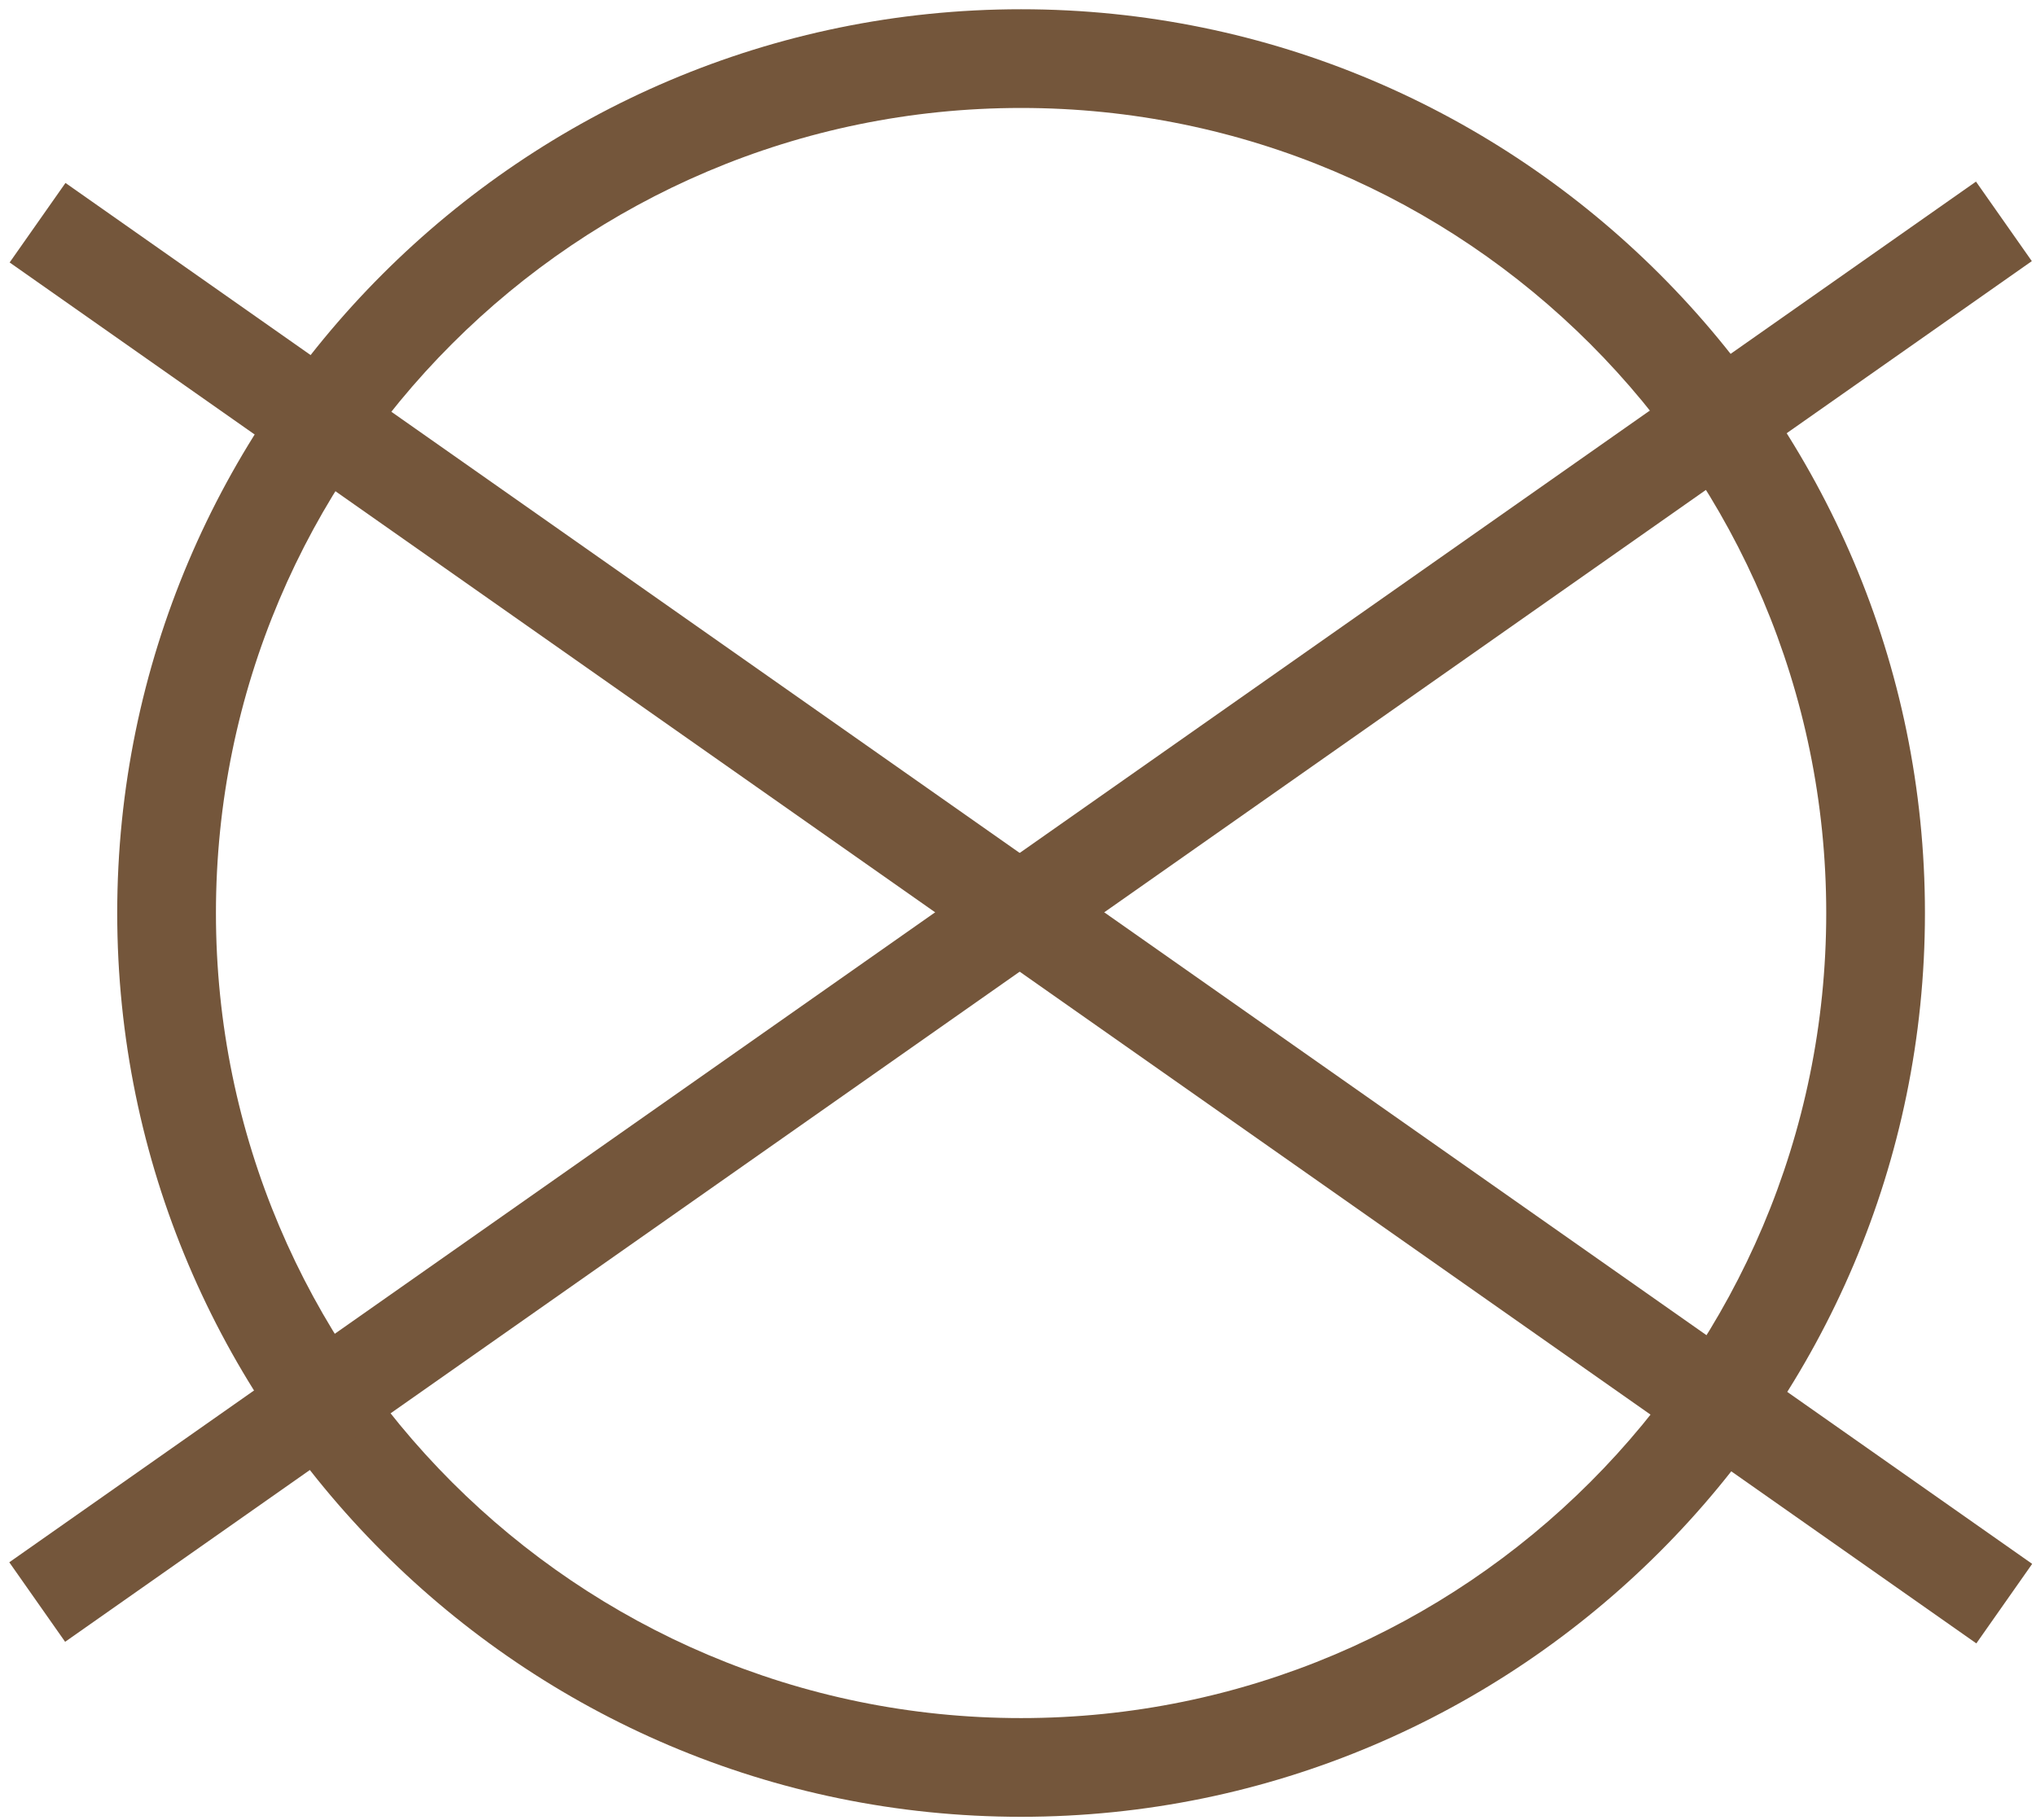
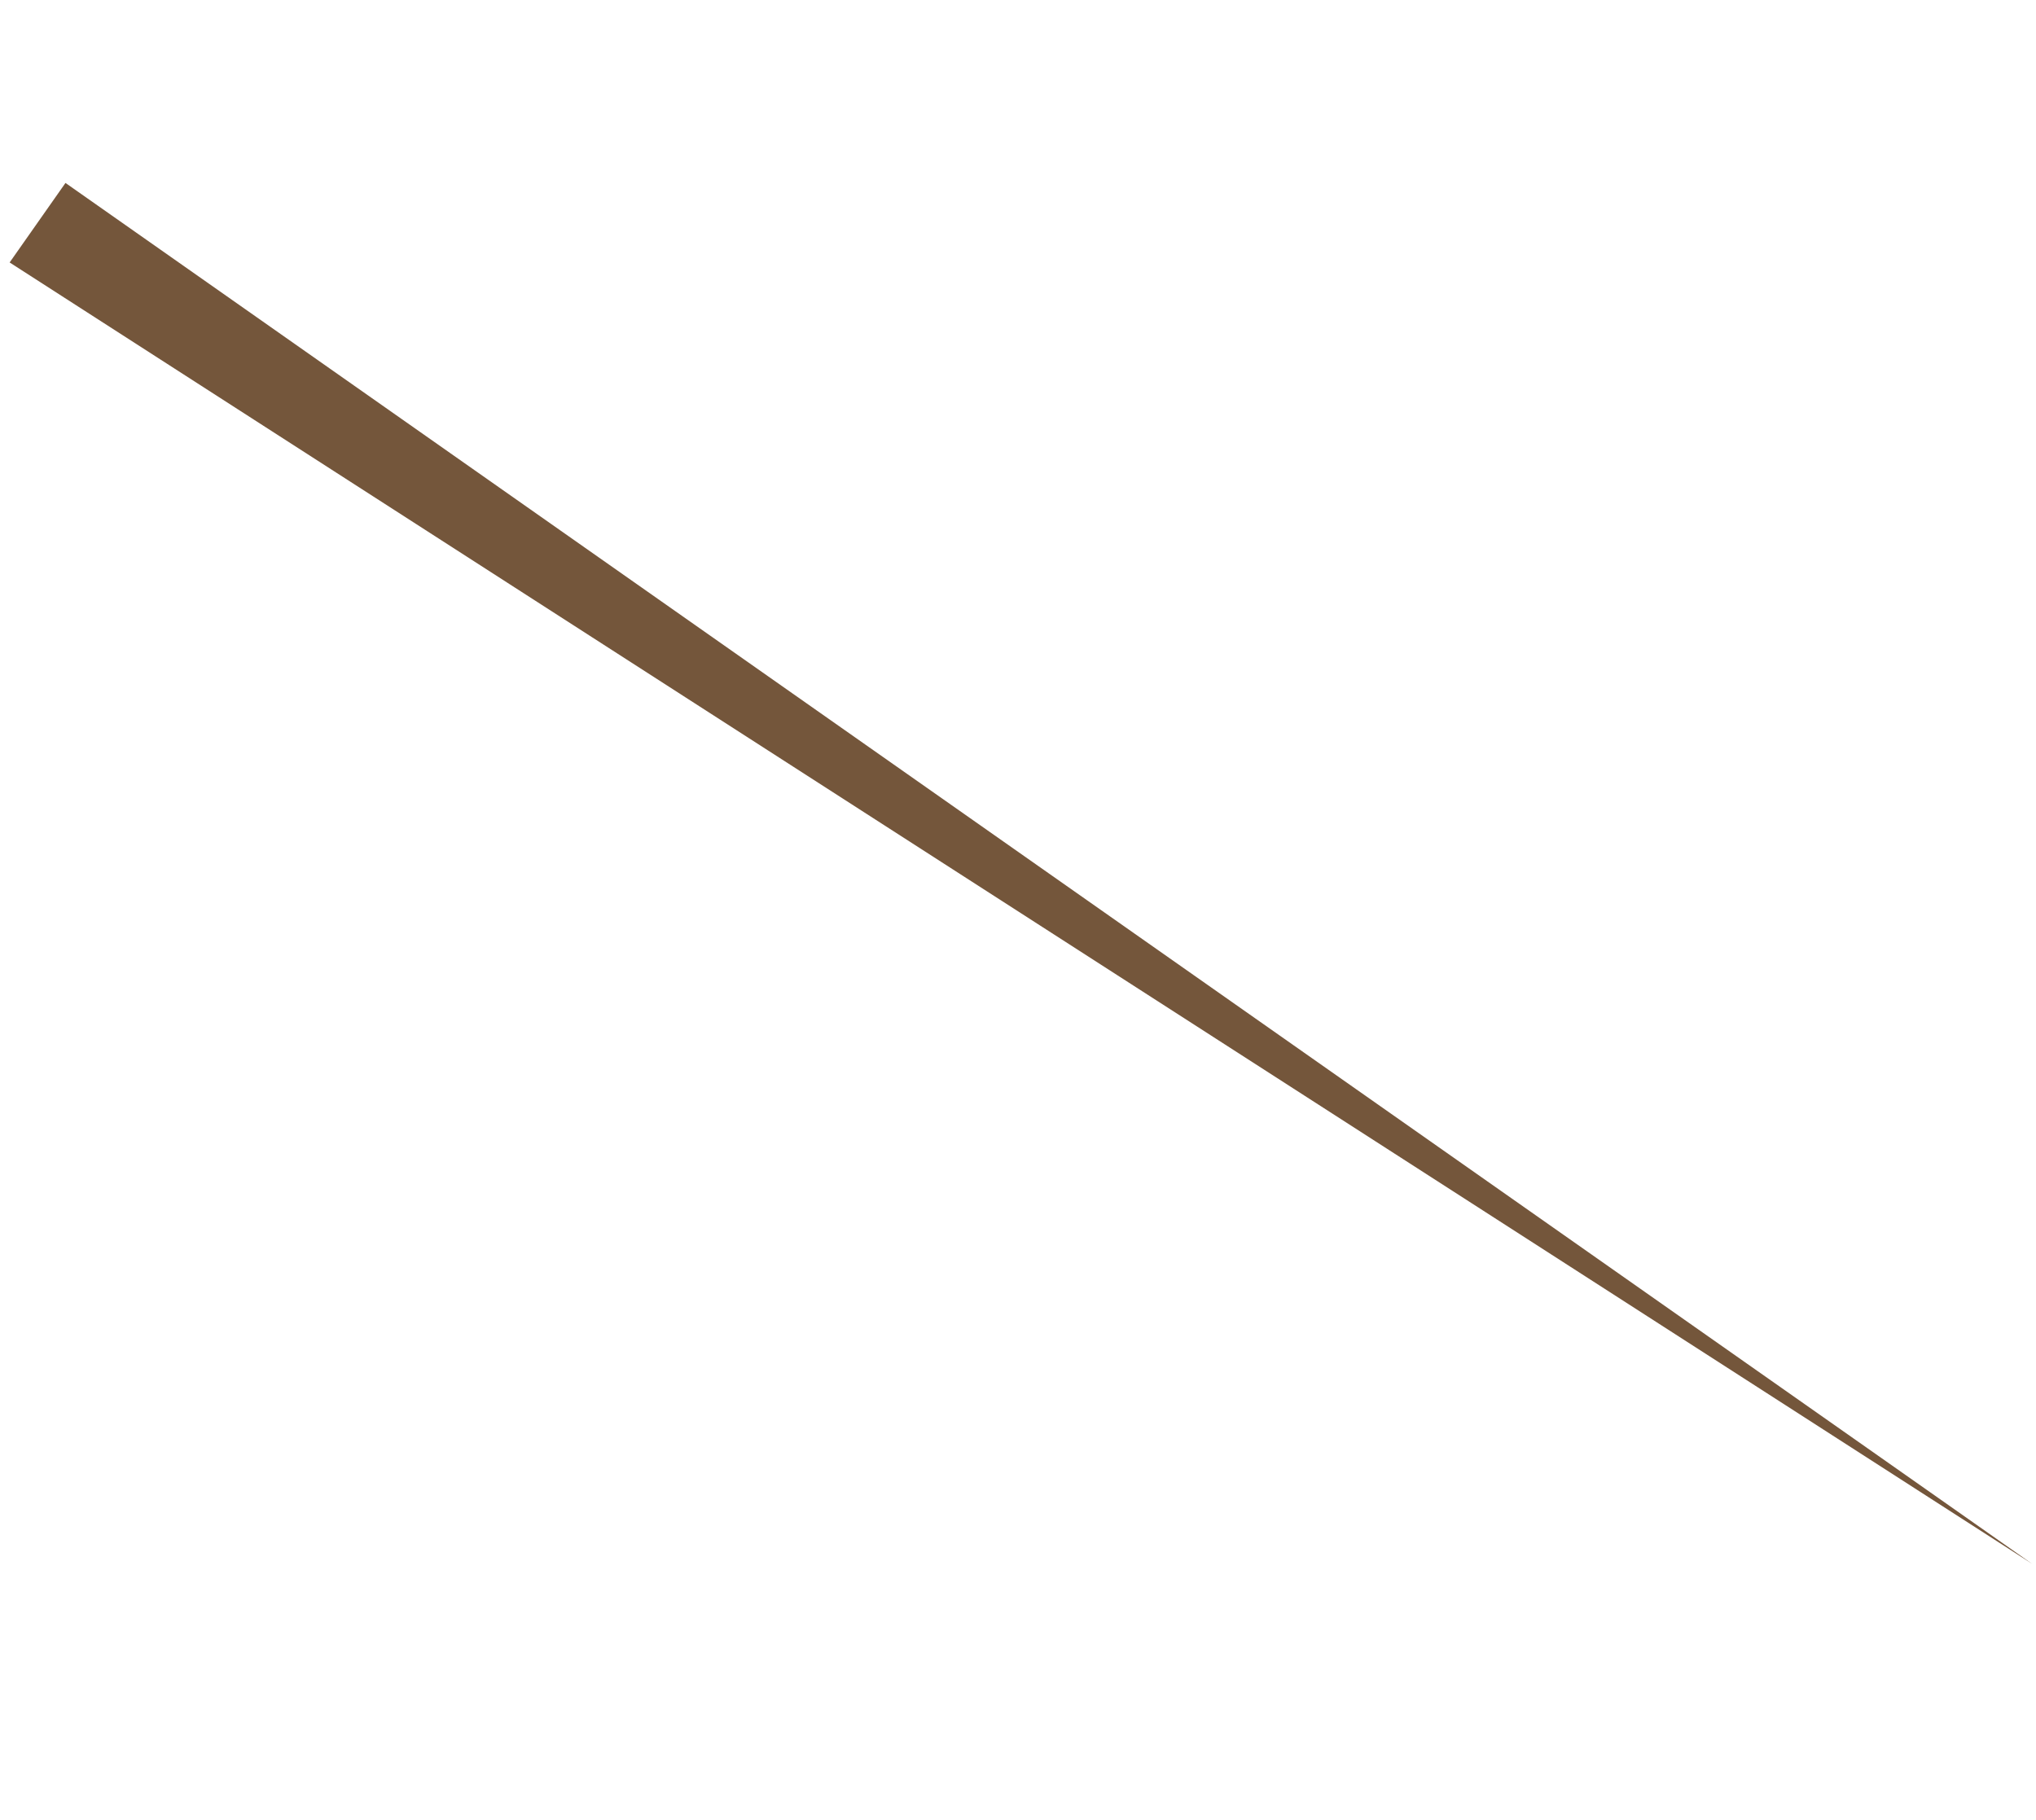
<svg xmlns="http://www.w3.org/2000/svg" width="132" height="118" viewBox="0 0 132 118" fill="none">
-   <path d="M66.2 117.8C33.9 117.8 7.6 91.5 7.6 59.2C7.6 26.9 33.9 0.6 66.2 0.6C98.5 0.6 124.8 26.9 124.8 59.2C124.8 91.5 98.5 117.8 66.2 117.8ZM66.2 7C37.4 7 14 30.4 14 59.2C14 88 37.4 111.4 66.2 111.4C95 111.4 118.4 88 118.4 59.2C118.4 30.4 95 7 66.2 7Z" fill="#74563B" />
-   <path d="M131.752 101.401L4.245 11.862L0.625 17.018L128.132 106.557L131.752 101.401Z" fill="#74563B" />
-   <path d="M131.729 16.931L128.109 11.775L0.602 101.298L4.222 106.454L131.729 16.931Z" fill="#74563B" />
+   <path d="M131.752 101.401L4.245 11.862L0.625 17.018L131.752 101.401Z" fill="#74563B" />
</svg>